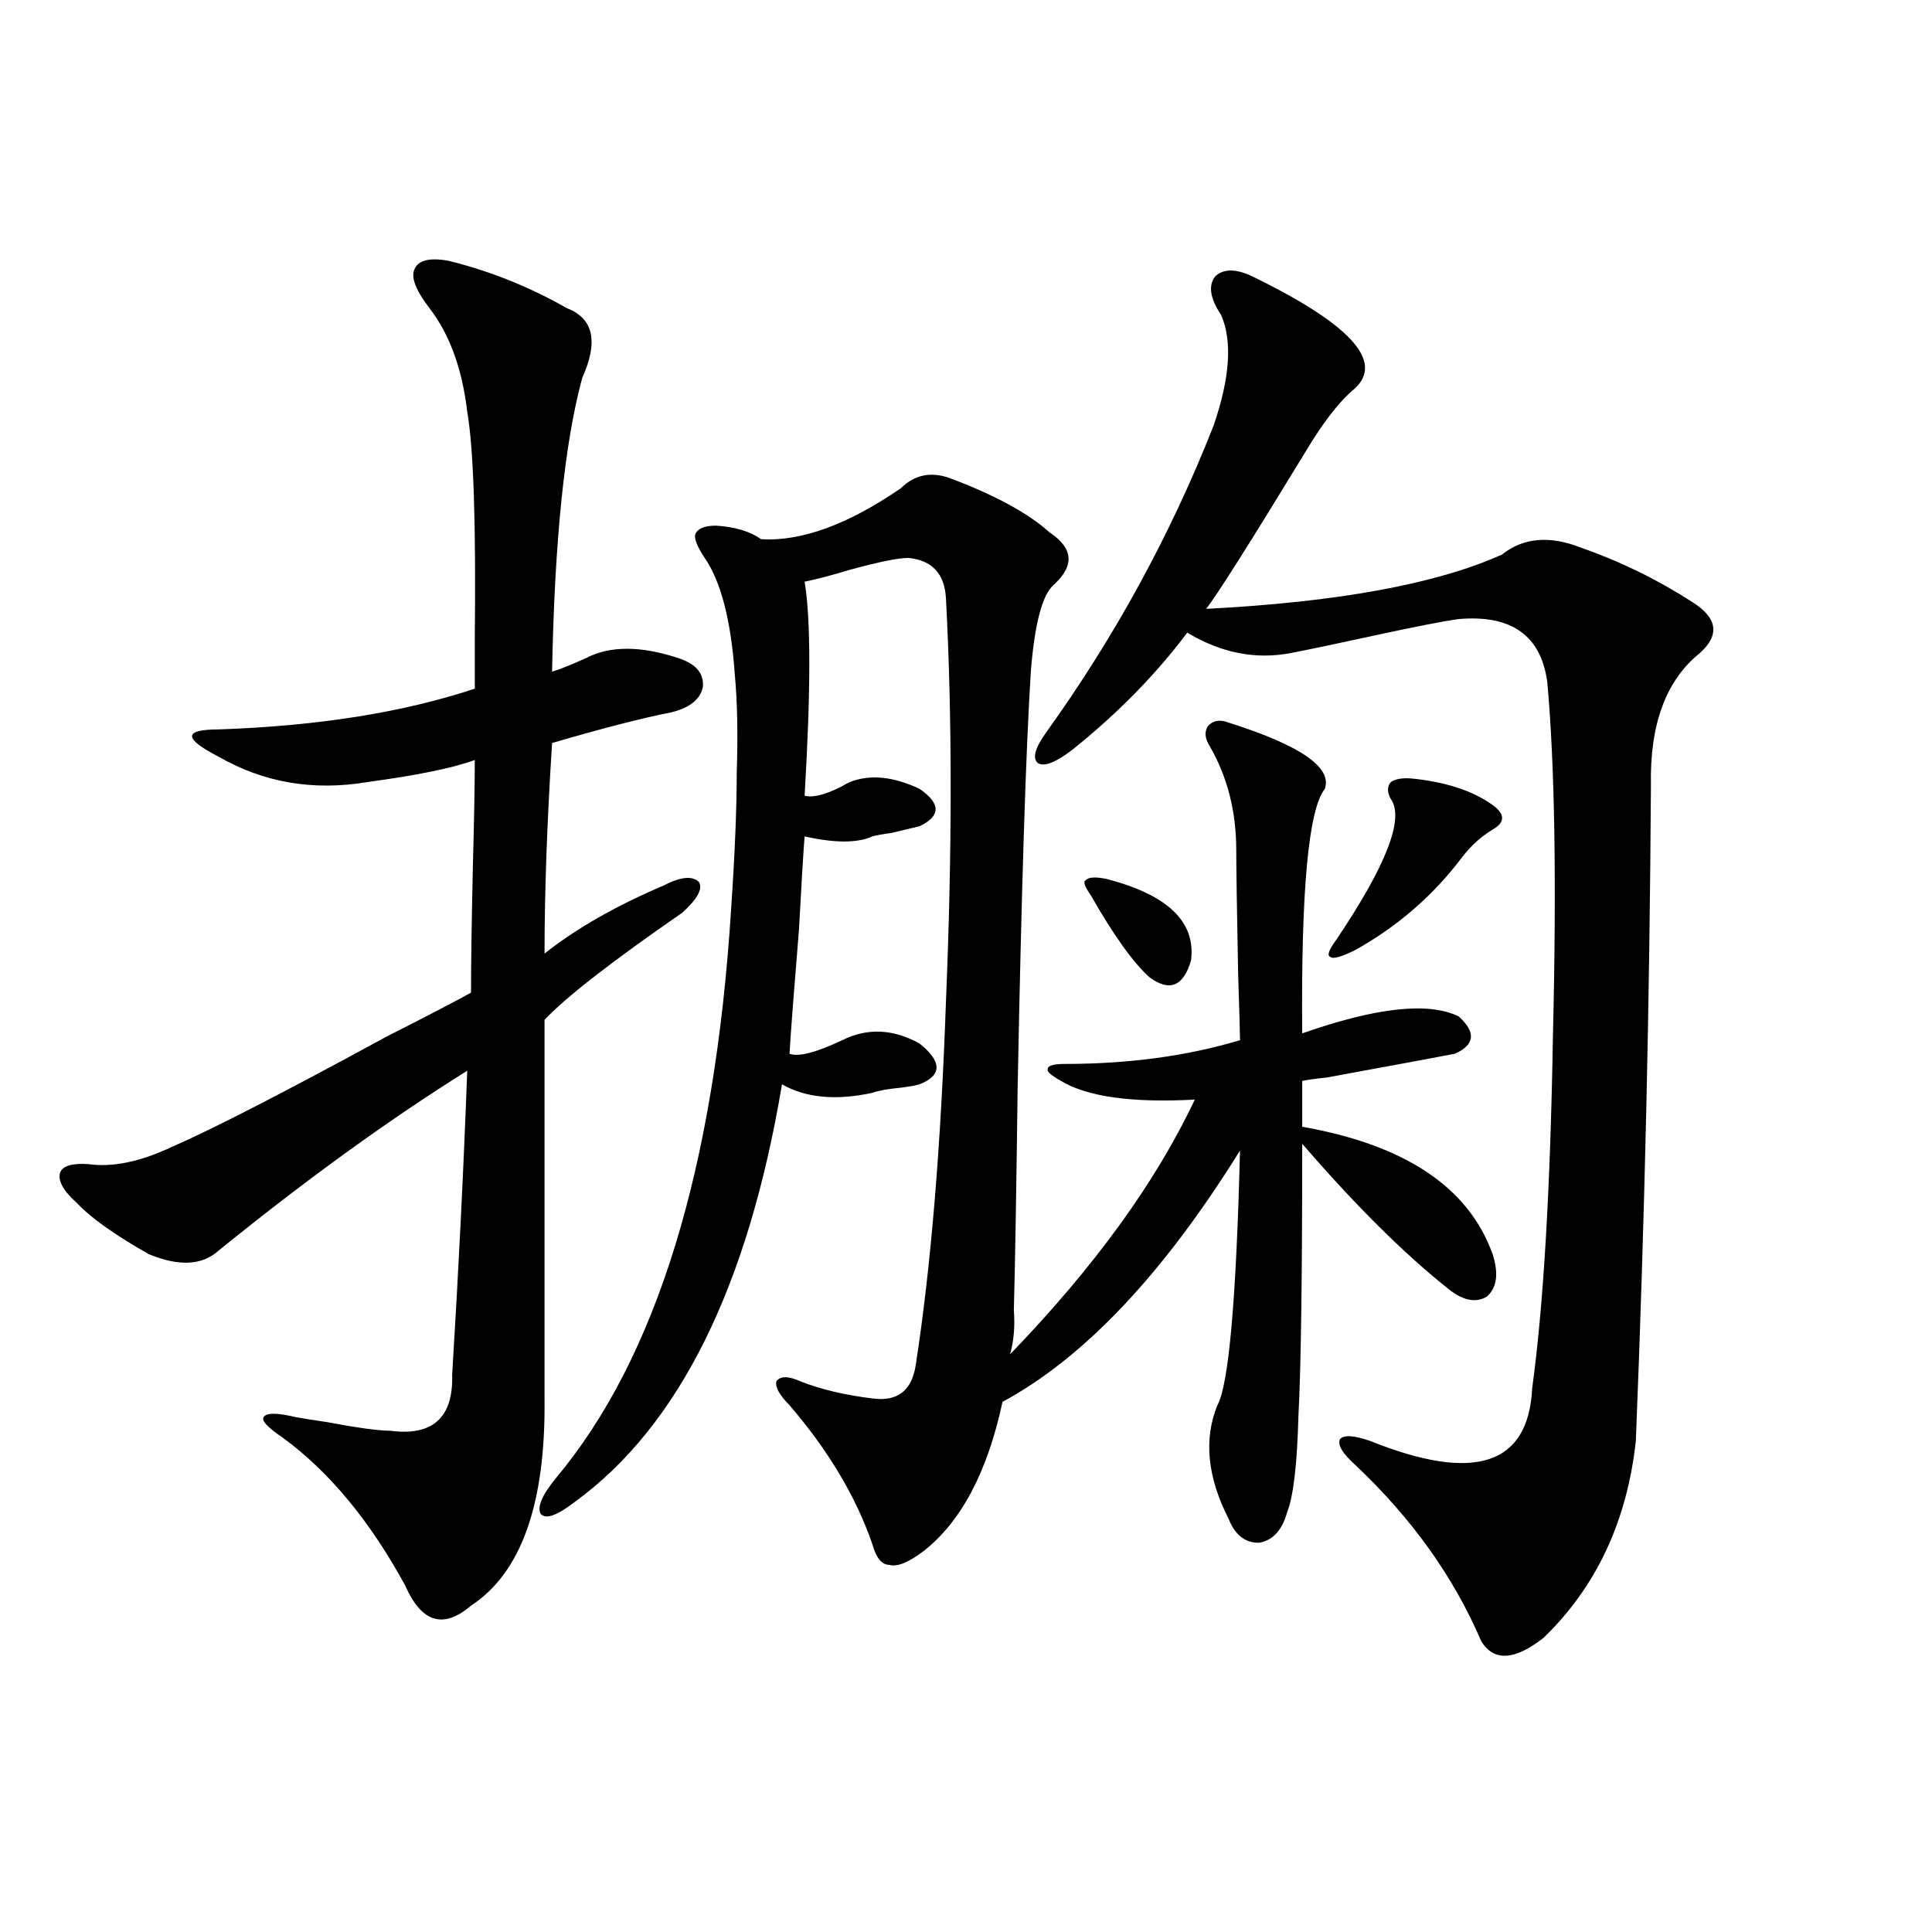
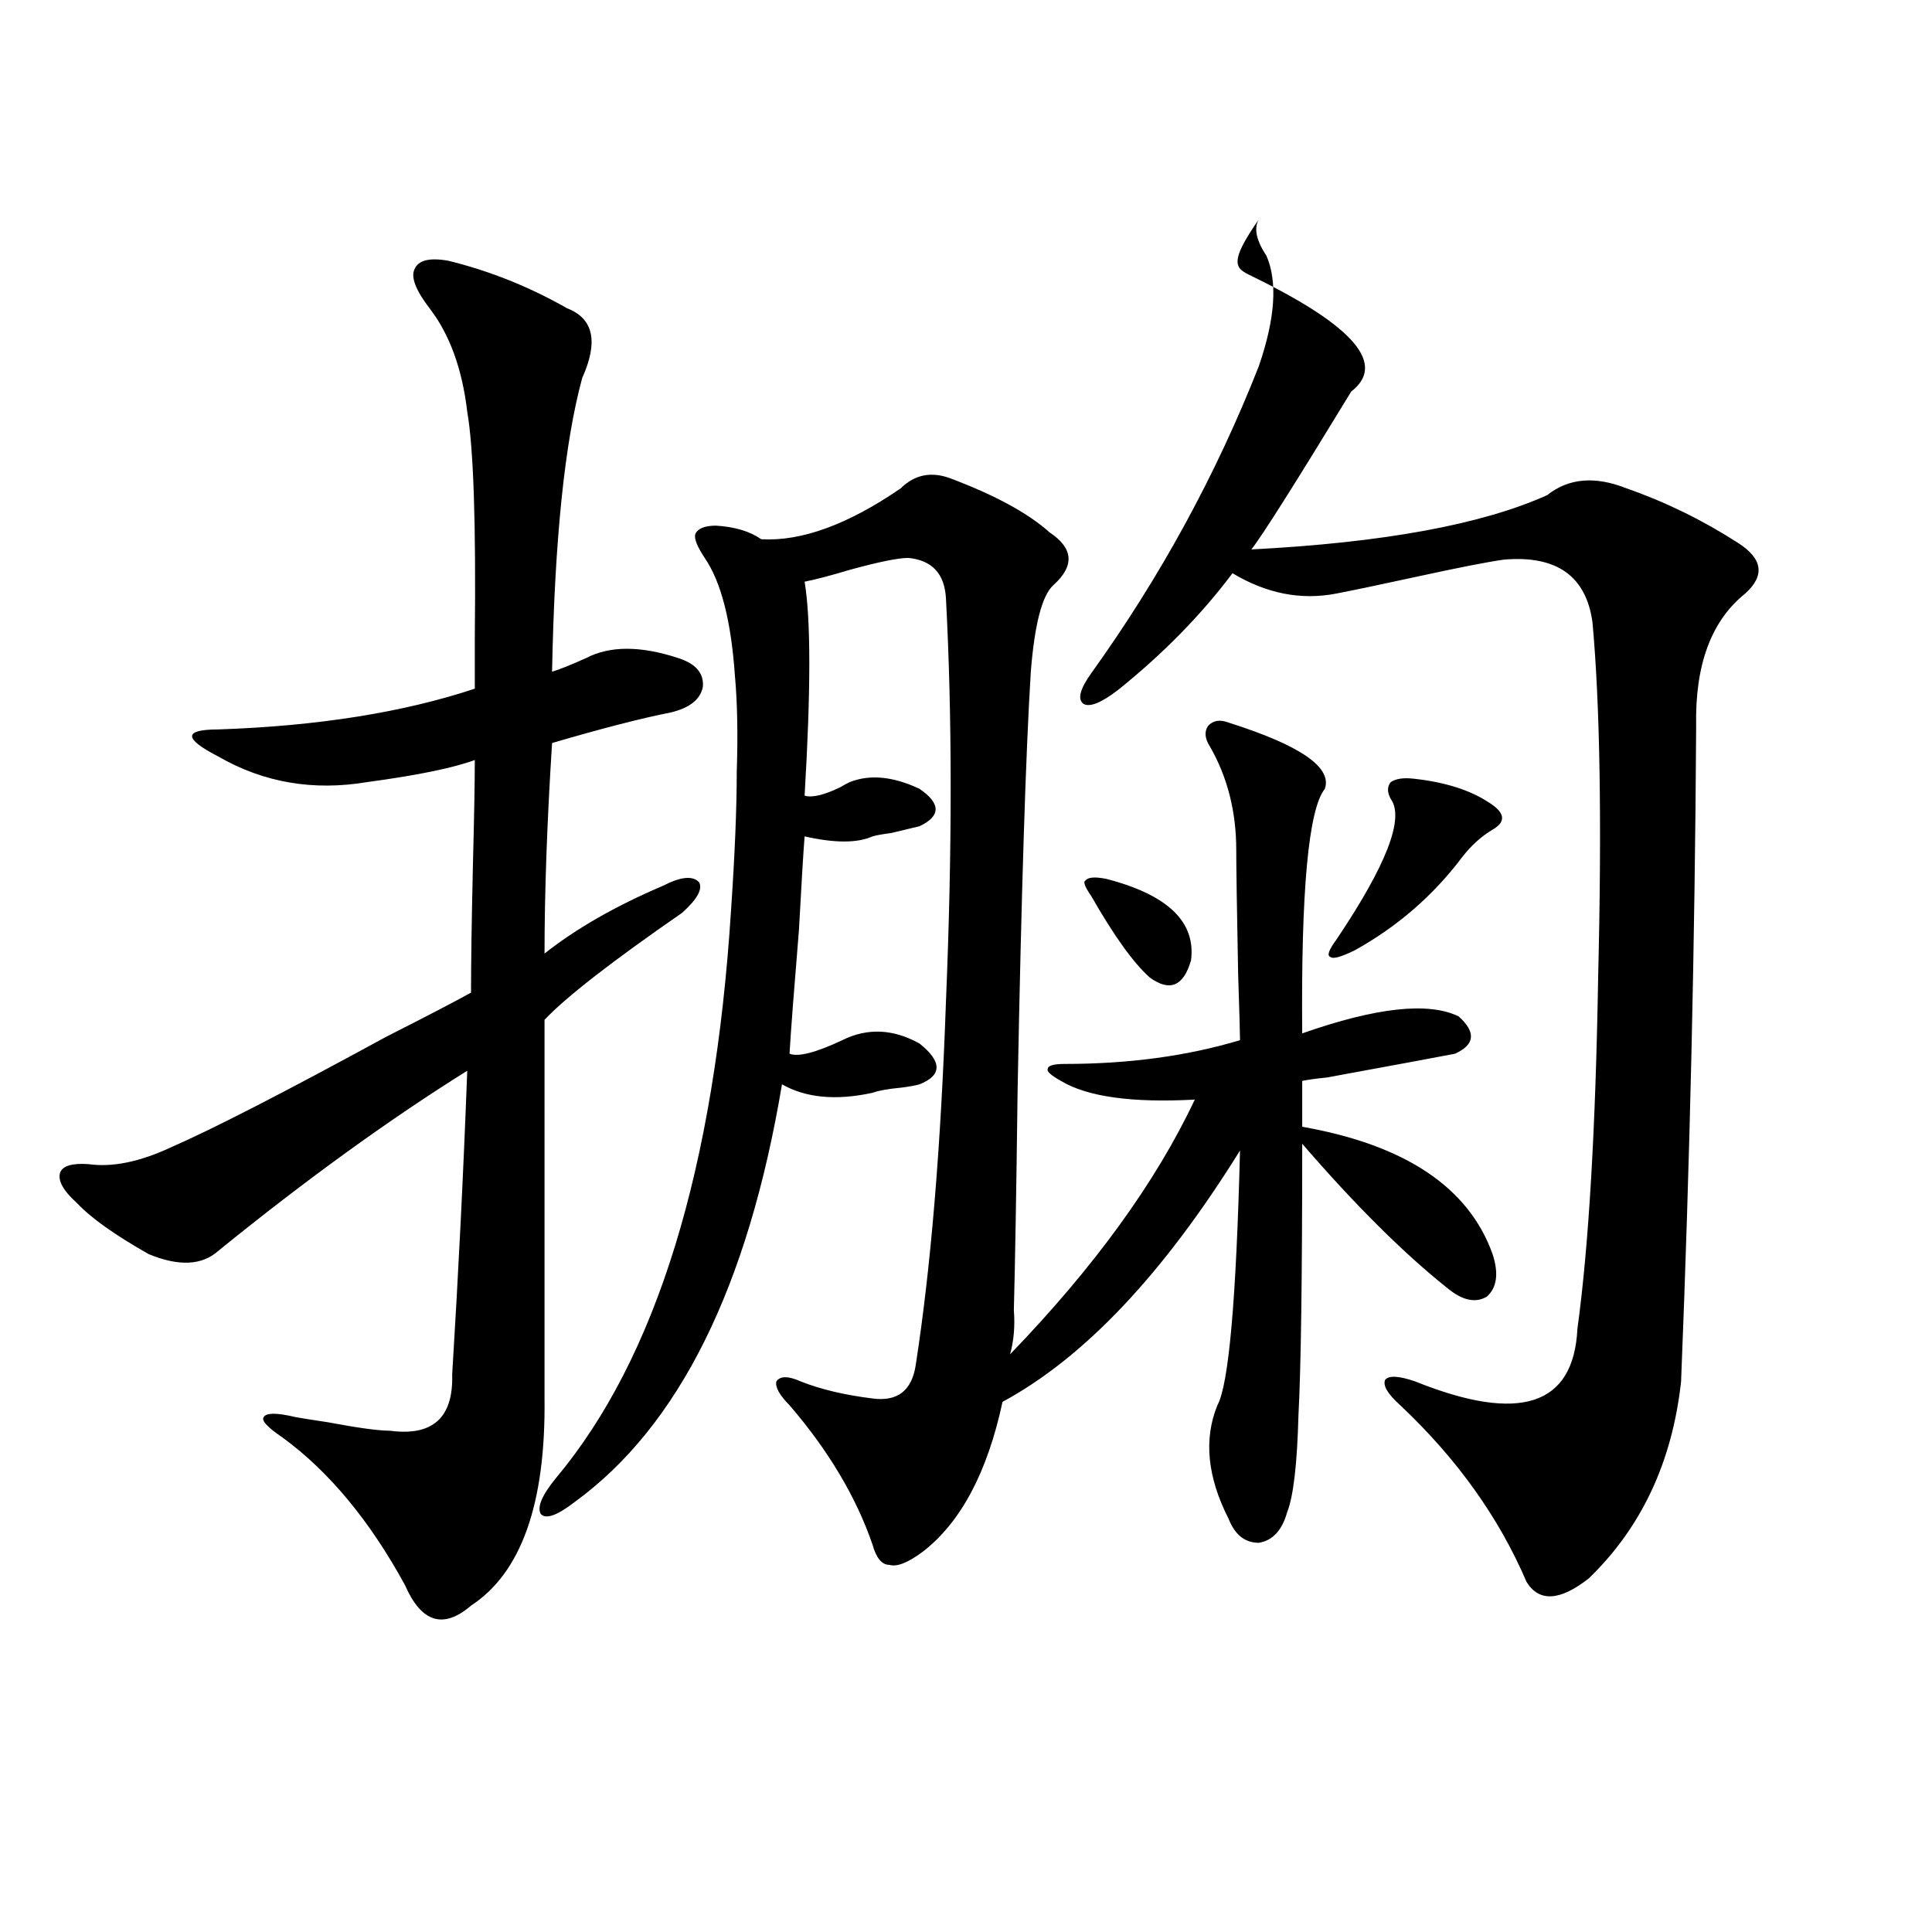
<svg xmlns="http://www.w3.org/2000/svg" version="1.1" id="图层_1" x="0px" y="0px" width="1000px" height="1000px" viewBox="0 0 1000 1000" enable-background="new 0 0 1000 1000" xml:space="preserve">
-   <path d="M232.092,134.973c21.463,5.273,41.95,13.485,61.462,24.609c13.658,5.273,16.25,17.29,7.805,36.035  c-9.115,33.398-14.313,84.087-15.609,152.051c3.902-1.167,9.756-3.516,17.561-7.031c12.348-6.44,28.292-6.44,47.804,0  c9.101,2.938,13.323,7.91,12.683,14.941c-1.311,6.454-6.829,10.849-16.585,13.184c-14.969,2.938-35.456,8.212-61.462,15.82  c-2.606,41.021-3.902,77.344-3.902,108.984c16.25-12.882,36.737-24.609,61.462-35.156c9.101-4.683,15.274-5.273,18.536-1.758  c1.951,3.516-0.976,8.789-8.78,15.82c-36.432,25.2-60.166,43.657-71.218,55.371V723.84c0.641,54.492-12.042,90.239-38.048,107.227  c-14.313,12.305-25.7,8.789-34.146-10.547c-18.216-33.398-39.358-58.887-63.413-76.465c-7.805-5.273-11.066-8.789-9.756-10.547  c1.296-2.335,6.829-2.335,16.585,0c3.247,0.591,8.78,1.47,16.585,2.637c15.609,2.938,26.341,4.395,32.194,4.395  c22.104,2.938,32.835-6.729,32.194-29.004c3.247-52.734,5.854-105.167,7.805-157.324c-40.334,25.2-83.26,56.25-128.777,93.164  c-8.46,7.622-20.487,8.212-36.097,1.758c-17.561-9.956-29.923-18.745-37.072-26.367c-7.164-6.44-10.091-11.714-8.78-15.82  c1.296-3.516,6.174-4.972,14.634-4.395c12.348,1.758,26.661-1.167,42.926-8.789c21.463-9.366,58.535-28.413,111.217-57.129  c20.808-10.547,35.441-18.155,43.901-22.852c0-15.229,0.32-37.202,0.976-65.918c0.641-24.609,0.976-42.765,0.976-54.492  c-11.066,4.106-29.603,7.91-55.608,11.426c-27.972,4.696-53.657,0.302-77.071-13.184c-9.115-4.683-13.658-8.198-13.658-10.547  c0-2.335,4.543-3.516,13.658-3.516c51.371-1.758,95.607-8.789,132.68-21.094c0-5.273,0-14.063,0-26.367  c0.641-59.175-0.655-98.136-3.902-116.895c-2.606-22.261-9.115-40.128-19.512-53.613c-7.164-9.366-9.756-16.108-7.805-20.215  C216.482,134.685,222.336,133.215,232.092,134.973z M466.232,252.746c7.149-7.031,15.609-8.789,25.365-5.273  c23.414,8.789,40.64,18.169,51.706,28.125c12.348,8.212,13.003,17.29,1.951,27.246c-5.854,5.273-9.756,20.215-11.707,44.824  c-2.606,41.61-4.878,113.681-6.829,216.211c-0.655,52.157-1.311,90.239-1.951,114.258c0.641,8.212,0,15.82-1.951,22.852  c43.566-45.112,75.44-89.058,95.607-131.836c-32.529,1.758-55.608-1.456-69.267-9.668c-5.213-2.925-7.484-4.972-6.829-6.152  c0-1.758,2.927-2.637,8.78-2.637c33.17,0,63.413-4.093,90.729-12.305c0-2.925-0.335-14.351-0.976-34.277  c-0.655-33.976-0.976-55.371-0.976-64.16c0-19.913-4.558-37.793-13.658-53.613c-2.606-4.093-2.927-7.608-0.976-10.547  c2.592-2.925,6.174-3.516,10.731-1.758c37.072,11.728,53.657,23.153,49.755,34.277c-8.46,10.547-12.362,52.734-11.707,126.563  c38.368-13.472,65.364-16.397,80.974-8.789c9.101,8.212,8.445,14.653-1.951,19.336c-9.115,1.758-31.219,5.864-66.34,12.305  c-5.854,0.591-10.091,1.181-12.683,1.758v23.73c53.322,9.38,86.172,31.353,98.534,65.918c3.247,9.97,2.271,17.29-2.927,21.973  c-5.854,3.516-12.683,2.06-20.487-4.395c-22.773-18.155-47.804-43.066-75.12-74.707c0,69.735-0.655,116.606-1.951,140.625  c-0.655,25.2-2.606,41.899-5.854,50.098c-2.606,9.38-7.484,14.653-14.634,15.82c-7.164,0-12.362-4.093-15.609-12.305  c-11.066-21.671-13.018-41.309-5.854-58.887c5.854-10.547,9.756-54.492,11.707-131.836  c-39.679,63.872-80.653,107.227-122.924,130.078c-7.805,36.337-21.463,62.114-40.975,77.344c-7.805,5.864-13.658,8.212-17.561,7.031  c-3.902,0-6.829-3.516-8.78-10.547c-8.46-24.609-22.773-48.628-42.926-72.07c-5.213-5.273-7.484-9.366-6.829-12.305  c1.951-2.925,6.174-2.925,12.683,0c10.396,4.106,22.759,7.031,37.072,8.789c13.003,1.758,20.487-4.093,22.438-17.578  c7.805-50.386,13.003-113.077,15.609-188.086c3.247-77.921,3.247-147.354,0-208.301c-0.655-12.882-7.164-19.913-19.512-21.094  c-5.213,0-15.289,2.06-30.243,6.152c-9.756,2.938-17.561,4.985-23.414,6.152c3.247,19.336,3.247,56.25,0,110.742  c3.902,1.181,10.076-0.288,18.536-4.395c1.951-1.167,3.567-2.046,4.878-2.637c10.396-4.093,22.438-2.925,36.097,3.516  c11.052,7.622,11.052,14.063,0,19.336c-2.606,0.591-7.484,1.758-14.634,3.516c-4.558,0.591-7.805,1.181-9.756,1.758  c-7.805,3.516-19.512,3.516-35.121,0c-0.655,8.212-1.631,24.321-2.927,48.34c-2.606,31.641-4.237,53.036-4.878,64.16  c4.543,1.758,13.658-0.577,27.316-7.031c13.003-6.44,26.341-5.851,39.999,1.758c11.707,9.38,11.707,16.411,0,21.094  c-1.951,0.591-5.213,1.181-9.756,1.758c-6.509,0.591-11.387,1.47-14.634,2.637c-18.871,4.106-34.48,2.637-46.828-4.395  c-17.561,104.892-53.337,176.962-107.314,216.211c-9.115,7.031-14.969,9.091-17.561,6.152c-1.951-3.516,0.641-9.668,7.805-18.457  c52.026-62.101,82.27-160.249,90.729-294.434c1.951-28.702,2.927-52.433,2.927-71.191c0.641-19.336,0.32-36.035-0.976-50.098  c-1.951-28.125-7.164-48.34-15.609-60.645c-3.902-5.851-5.533-9.956-4.878-12.305c1.296-2.925,4.878-4.395,10.731-4.395  c9.756,0.591,17.561,2.938,23.414,7.031C414.847,280.294,438.916,271.505,466.232,252.746z M649.643,143.762  c51.371,25.2,67.956,44.824,49.755,58.887c-7.164,6.454-14.969,16.699-23.414,30.762c-29.268,48.052-46.508,75.298-51.706,81.738  c68.291-3.516,119.342-12.882,153.167-28.125c11.052-8.789,24.71-9.956,40.975-3.516c20.152,7.031,39.344,16.411,57.56,28.125  c13.003,8.212,14.299,17.001,3.902,26.367c-17.561,14.063-26.021,36.914-25.365,68.555c-0.655,113.091-3.262,226.181-7.805,339.258  c-4.558,41.61-20.487,75.586-47.804,101.953c-14.969,11.714-25.7,12.305-32.194,1.758c-14.313-33.398-36.097-63.858-65.364-91.406  c-6.509-5.851-9.115-10.245-7.805-13.184c1.951-2.335,7.149-2.046,15.609,0.879c53.978,21.685,81.949,12.606,83.9-27.246  c5.854-42.765,9.421-103.409,10.731-181.934c1.951-79.679,0.976-140.913-2.927-183.691c-3.262-24.019-18.536-34.854-45.853-32.52  c-8.46,1.181-23.414,4.106-44.877,8.789c-18.871,4.106-32.85,7.031-41.95,8.789c-18.216,3.516-36.097,0-53.657-10.547  c-16.265,21.685-36.097,41.899-59.511,60.645c-8.46,6.454-14.313,8.789-17.561,7.031c-3.262-2.335-1.951-7.608,3.902-15.82  c35.762-49.796,64.709-102.832,86.827-159.082c8.445-24.609,9.756-43.644,3.902-57.129c-5.854-8.789-6.829-15.519-2.927-20.215  C633.698,138.79,640.527,139.079,649.643,143.762z M572.571,454.895c31.859,8.212,46.493,22.274,43.901,42.188  c-3.902,13.485-11.066,16.411-21.463,8.789c-8.46-7.608-18.536-21.671-30.243-42.188c-3.262-4.683-4.237-7.319-2.927-7.91  C563.136,454.016,566.718,453.728,572.571,454.895z M731.592,403.039c16.25,1.758,29.268,5.864,39.023,12.305  c8.445,5.273,9.101,9.97,1.951,14.063c-5.854,3.516-11.066,8.212-15.609,14.063c-14.969,19.927-33.505,36.035-55.608,48.34  c-7.164,3.516-11.387,4.696-12.683,3.516c-1.951-0.577-0.976-3.516,2.927-8.789c26.006-38.672,35.441-62.979,28.292-72.949  c-1.951-3.516-1.951-6.44,0-8.789C722.477,403.039,726.379,402.462,731.592,403.039z" />
+   <path d="M232.092,134.973c21.463,5.273,41.95,13.485,61.462,24.609c13.658,5.273,16.25,17.29,7.805,36.035  c-9.115,33.398-14.313,84.087-15.609,152.051c3.902-1.167,9.756-3.516,17.561-7.031c12.348-6.44,28.292-6.44,47.804,0  c9.101,2.938,13.323,7.91,12.683,14.941c-1.311,6.454-6.829,10.849-16.585,13.184c-14.969,2.938-35.456,8.212-61.462,15.82  c-2.606,41.021-3.902,77.344-3.902,108.984c16.25-12.882,36.737-24.609,61.462-35.156c9.101-4.683,15.274-5.273,18.536-1.758  c1.951,3.516-0.976,8.789-8.78,15.82c-36.432,25.2-60.166,43.657-71.218,55.371V723.84c0.641,54.492-12.042,90.239-38.048,107.227  c-14.313,12.305-25.7,8.789-34.146-10.547c-18.216-33.398-39.358-58.887-63.413-76.465c-7.805-5.273-11.066-8.789-9.756-10.547  c1.296-2.335,6.829-2.335,16.585,0c3.247,0.591,8.78,1.47,16.585,2.637c15.609,2.938,26.341,4.395,32.194,4.395  c22.104,2.938,32.835-6.729,32.194-29.004c3.247-52.734,5.854-105.167,7.805-157.324c-40.334,25.2-83.26,56.25-128.777,93.164  c-8.46,7.622-20.487,8.212-36.097,1.758c-17.561-9.956-29.923-18.745-37.072-26.367c-7.164-6.44-10.091-11.714-8.78-15.82  c1.296-3.516,6.174-4.972,14.634-4.395c12.348,1.758,26.661-1.167,42.926-8.789c21.463-9.366,58.535-28.413,111.217-57.129  c20.808-10.547,35.441-18.155,43.901-22.852c0-15.229,0.32-37.202,0.976-65.918c0.641-24.609,0.976-42.765,0.976-54.492  c-11.066,4.106-29.603,7.91-55.608,11.426c-27.972,4.696-53.657,0.302-77.071-13.184c-9.115-4.683-13.658-8.198-13.658-10.547  c0-2.335,4.543-3.516,13.658-3.516c51.371-1.758,95.607-8.789,132.68-21.094c0-5.273,0-14.063,0-26.367  c0.641-59.175-0.655-98.136-3.902-116.895c-2.606-22.261-9.115-40.128-19.512-53.613c-7.164-9.366-9.756-16.108-7.805-20.215  C216.482,134.685,222.336,133.215,232.092,134.973z M466.232,252.746c7.149-7.031,15.609-8.789,25.365-5.273  c23.414,8.789,40.64,18.169,51.706,28.125c12.348,8.212,13.003,17.29,1.951,27.246c-5.854,5.273-9.756,20.215-11.707,44.824  c-2.606,41.61-4.878,113.681-6.829,216.211c-0.655,52.157-1.311,90.239-1.951,114.258c0.641,8.212,0,15.82-1.951,22.852  c43.566-45.112,75.44-89.058,95.607-131.836c-32.529,1.758-55.608-1.456-69.267-9.668c-5.213-2.925-7.484-4.972-6.829-6.152  c0-1.758,2.927-2.637,8.78-2.637c33.17,0,63.413-4.093,90.729-12.305c0-2.925-0.335-14.351-0.976-34.277  c-0.655-33.976-0.976-55.371-0.976-64.16c0-19.913-4.558-37.793-13.658-53.613c-2.606-4.093-2.927-7.608-0.976-10.547  c2.592-2.925,6.174-3.516,10.731-1.758c37.072,11.728,53.657,23.153,49.755,34.277c-8.46,10.547-12.362,52.734-11.707,126.563  c38.368-13.472,65.364-16.397,80.974-8.789c9.101,8.212,8.445,14.653-1.951,19.336c-9.115,1.758-31.219,5.864-66.34,12.305  c-5.854,0.591-10.091,1.181-12.683,1.758v23.73c53.322,9.38,86.172,31.353,98.534,65.918c3.247,9.97,2.271,17.29-2.927,21.973  c-5.854,3.516-12.683,2.06-20.487-4.395c-22.773-18.155-47.804-43.066-75.12-74.707c0,69.735-0.655,116.606-1.951,140.625  c-0.655,25.2-2.606,41.899-5.854,50.098c-2.606,9.38-7.484,14.653-14.634,15.82c-7.164,0-12.362-4.093-15.609-12.305  c-11.066-21.671-13.018-41.309-5.854-58.887c5.854-10.547,9.756-54.492,11.707-131.836  c-39.679,63.872-80.653,107.227-122.924,130.078c-7.805,36.337-21.463,62.114-40.975,77.344c-7.805,5.864-13.658,8.212-17.561,7.031  c-3.902,0-6.829-3.516-8.78-10.547c-8.46-24.609-22.773-48.628-42.926-72.07c-5.213-5.273-7.484-9.366-6.829-12.305  c1.951-2.925,6.174-2.925,12.683,0c10.396,4.106,22.759,7.031,37.072,8.789c13.003,1.758,20.487-4.093,22.438-17.578  c7.805-50.386,13.003-113.077,15.609-188.086c3.247-77.921,3.247-147.354,0-208.301c-0.655-12.882-7.164-19.913-19.512-21.094  c-5.213,0-15.289,2.06-30.243,6.152c-9.756,2.938-17.561,4.985-23.414,6.152c3.247,19.336,3.247,56.25,0,110.742  c3.902,1.181,10.076-0.288,18.536-4.395c1.951-1.167,3.567-2.046,4.878-2.637c10.396-4.093,22.438-2.925,36.097,3.516  c11.052,7.622,11.052,14.063,0,19.336c-2.606,0.591-7.484,1.758-14.634,3.516c-4.558,0.591-7.805,1.181-9.756,1.758  c-7.805,3.516-19.512,3.516-35.121,0c-0.655,8.212-1.631,24.321-2.927,48.34c-2.606,31.641-4.237,53.036-4.878,64.16  c4.543,1.758,13.658-0.577,27.316-7.031c13.003-6.44,26.341-5.851,39.999,1.758c11.707,9.38,11.707,16.411,0,21.094  c-1.951,0.591-5.213,1.181-9.756,1.758c-6.509,0.591-11.387,1.47-14.634,2.637c-18.871,4.106-34.48,2.637-46.828-4.395  c-17.561,104.892-53.337,176.962-107.314,216.211c-9.115,7.031-14.969,9.091-17.561,6.152c-1.951-3.516,0.641-9.668,7.805-18.457  c52.026-62.101,82.27-160.249,90.729-294.434c1.951-28.702,2.927-52.433,2.927-71.191c0.641-19.336,0.32-36.035-0.976-50.098  c-1.951-28.125-7.164-48.34-15.609-60.645c-3.902-5.851-5.533-9.956-4.878-12.305c1.296-2.925,4.878-4.395,10.731-4.395  c9.756,0.591,17.561,2.938,23.414,7.031C414.847,280.294,438.916,271.505,466.232,252.746z M649.643,143.762  c51.371,25.2,67.956,44.824,49.755,58.887c-29.268,48.052-46.508,75.298-51.706,81.738  c68.291-3.516,119.342-12.882,153.167-28.125c11.052-8.789,24.71-9.956,40.975-3.516c20.152,7.031,39.344,16.411,57.56,28.125  c13.003,8.212,14.299,17.001,3.902,26.367c-17.561,14.063-26.021,36.914-25.365,68.555c-0.655,113.091-3.262,226.181-7.805,339.258  c-4.558,41.61-20.487,75.586-47.804,101.953c-14.969,11.714-25.7,12.305-32.194,1.758c-14.313-33.398-36.097-63.858-65.364-91.406  c-6.509-5.851-9.115-10.245-7.805-13.184c1.951-2.335,7.149-2.046,15.609,0.879c53.978,21.685,81.949,12.606,83.9-27.246  c5.854-42.765,9.421-103.409,10.731-181.934c1.951-79.679,0.976-140.913-2.927-183.691c-3.262-24.019-18.536-34.854-45.853-32.52  c-8.46,1.181-23.414,4.106-44.877,8.789c-18.871,4.106-32.85,7.031-41.95,8.789c-18.216,3.516-36.097,0-53.657-10.547  c-16.265,21.685-36.097,41.899-59.511,60.645c-8.46,6.454-14.313,8.789-17.561,7.031c-3.262-2.335-1.951-7.608,3.902-15.82  c35.762-49.796,64.709-102.832,86.827-159.082c8.445-24.609,9.756-43.644,3.902-57.129c-5.854-8.789-6.829-15.519-2.927-20.215  C633.698,138.79,640.527,139.079,649.643,143.762z M572.571,454.895c31.859,8.212,46.493,22.274,43.901,42.188  c-3.902,13.485-11.066,16.411-21.463,8.789c-8.46-7.608-18.536-21.671-30.243-42.188c-3.262-4.683-4.237-7.319-2.927-7.91  C563.136,454.016,566.718,453.728,572.571,454.895z M731.592,403.039c16.25,1.758,29.268,5.864,39.023,12.305  c8.445,5.273,9.101,9.97,1.951,14.063c-5.854,3.516-11.066,8.212-15.609,14.063c-14.969,19.927-33.505,36.035-55.608,48.34  c-7.164,3.516-11.387,4.696-12.683,3.516c-1.951-0.577-0.976-3.516,2.927-8.789c26.006-38.672,35.441-62.979,28.292-72.949  c-1.951-3.516-1.951-6.44,0-8.789C722.477,403.039,726.379,402.462,731.592,403.039z" />
</svg>